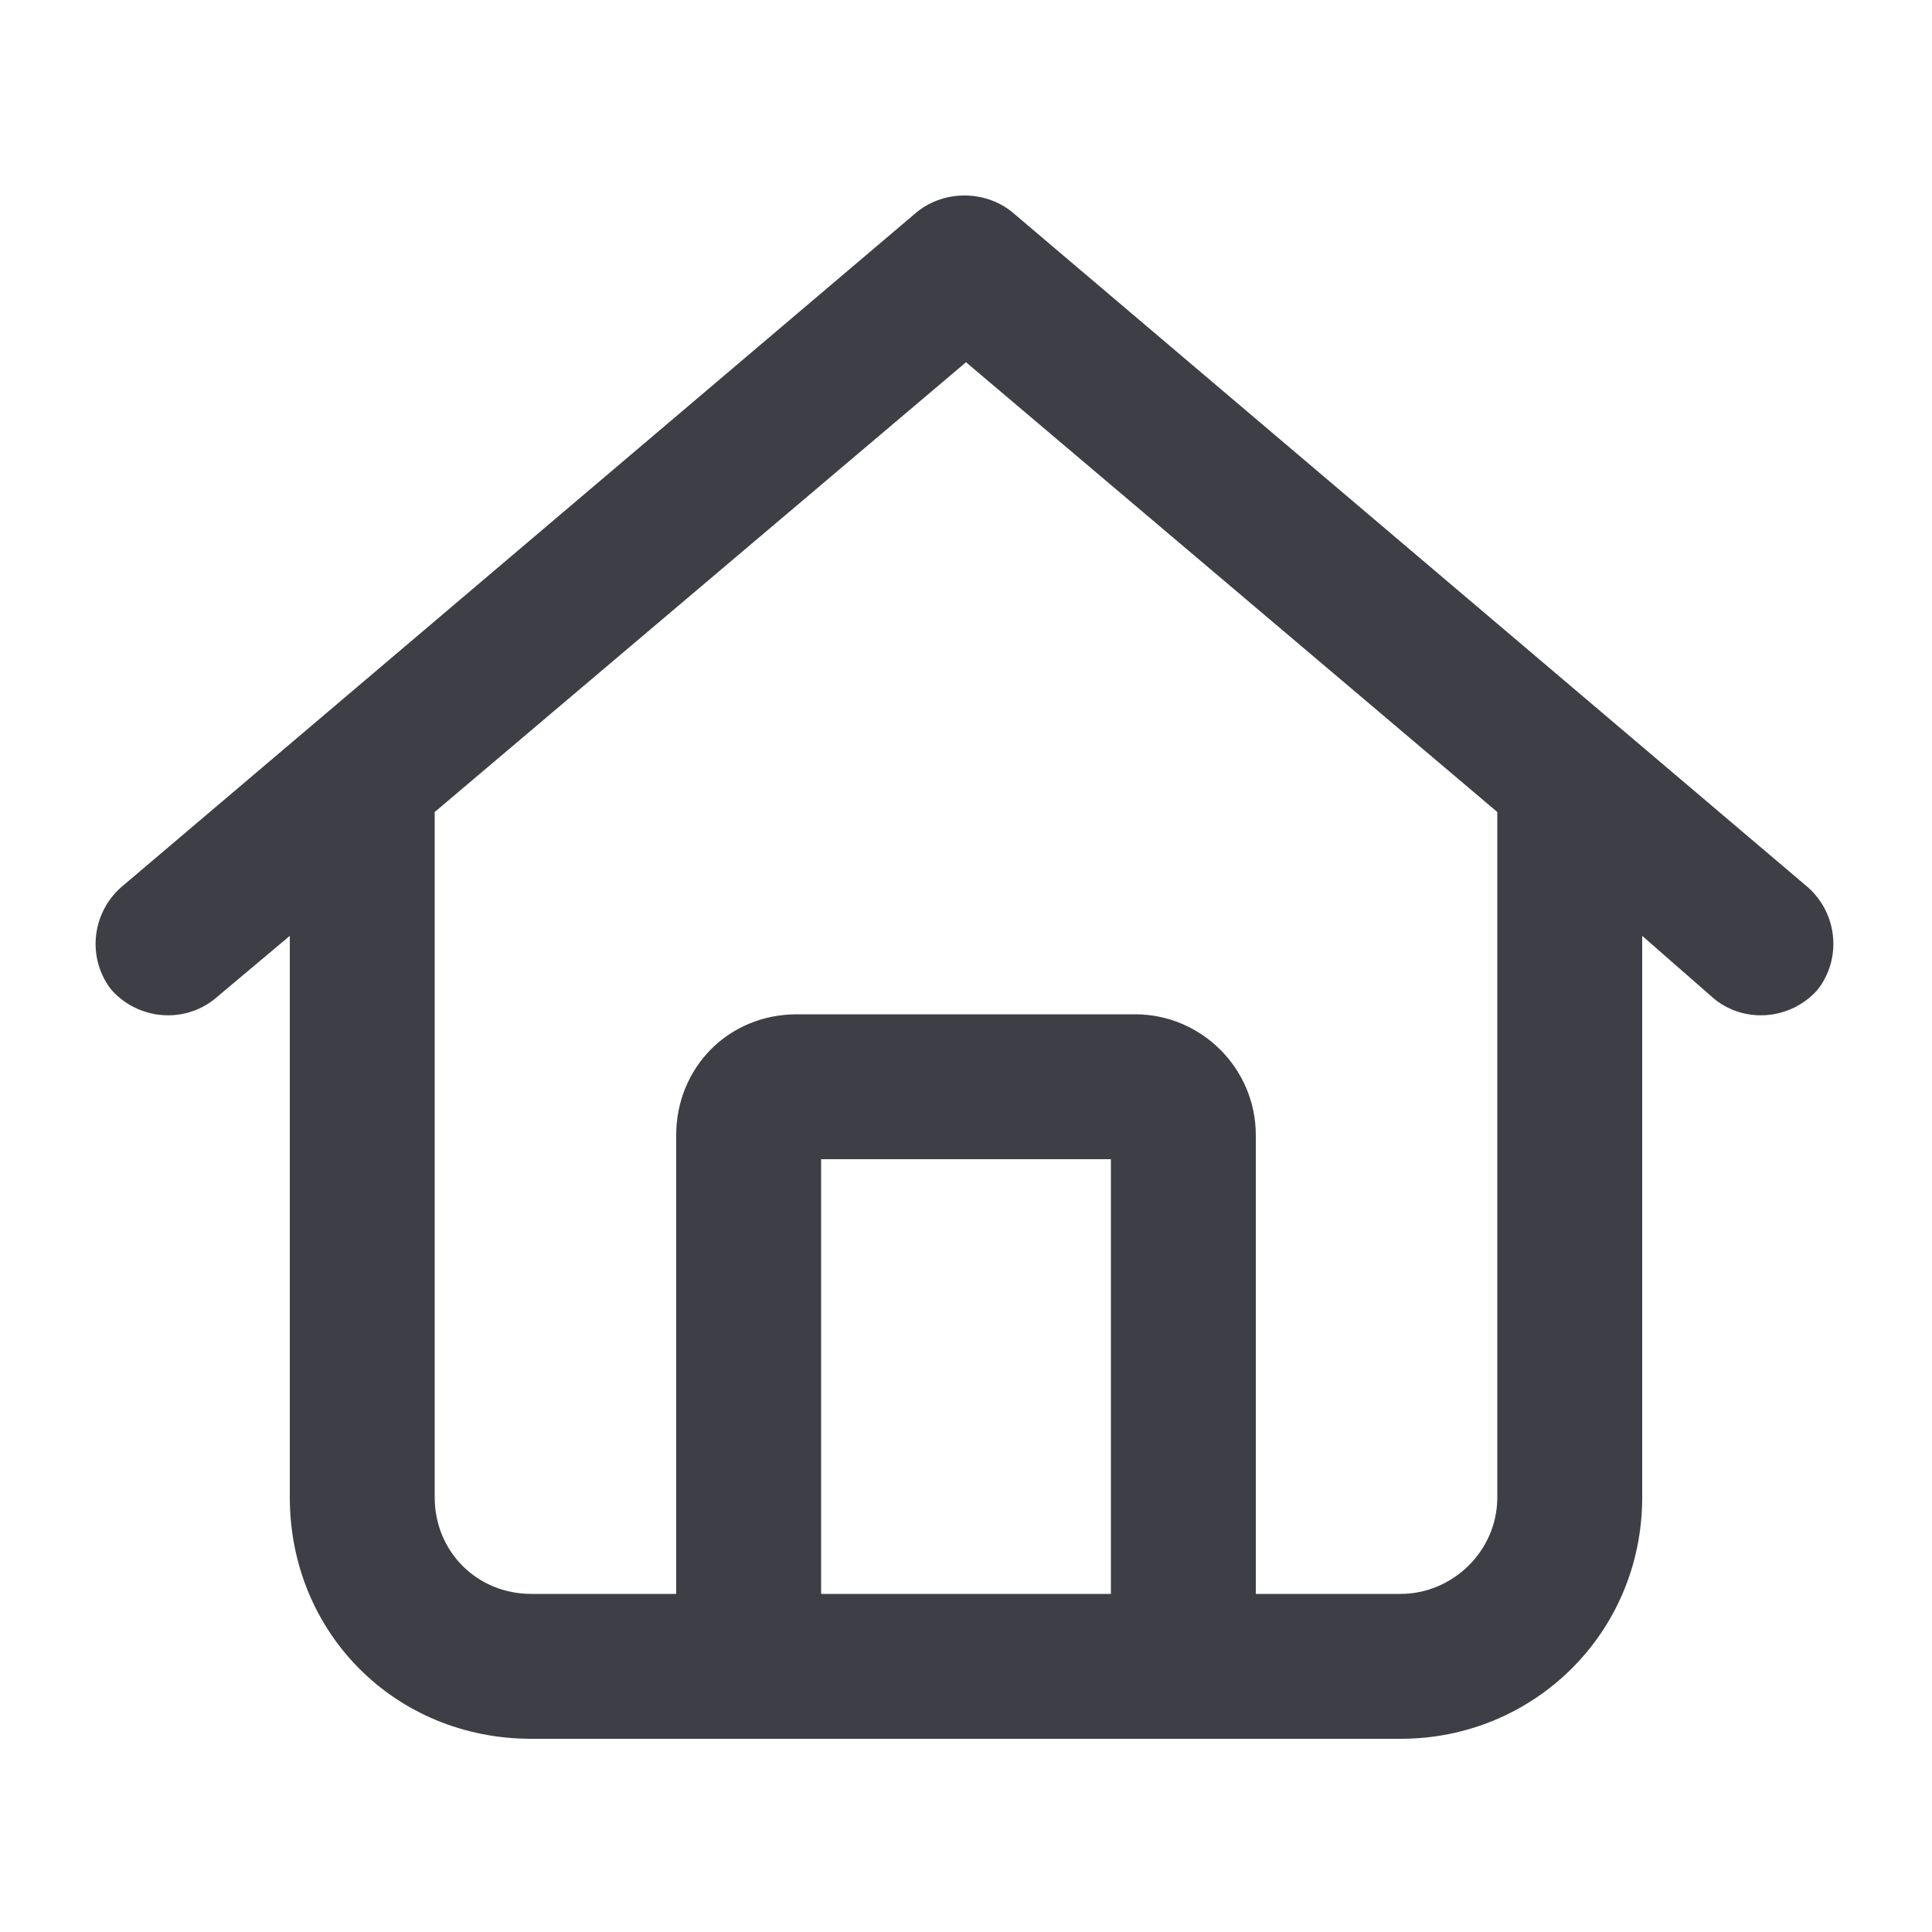
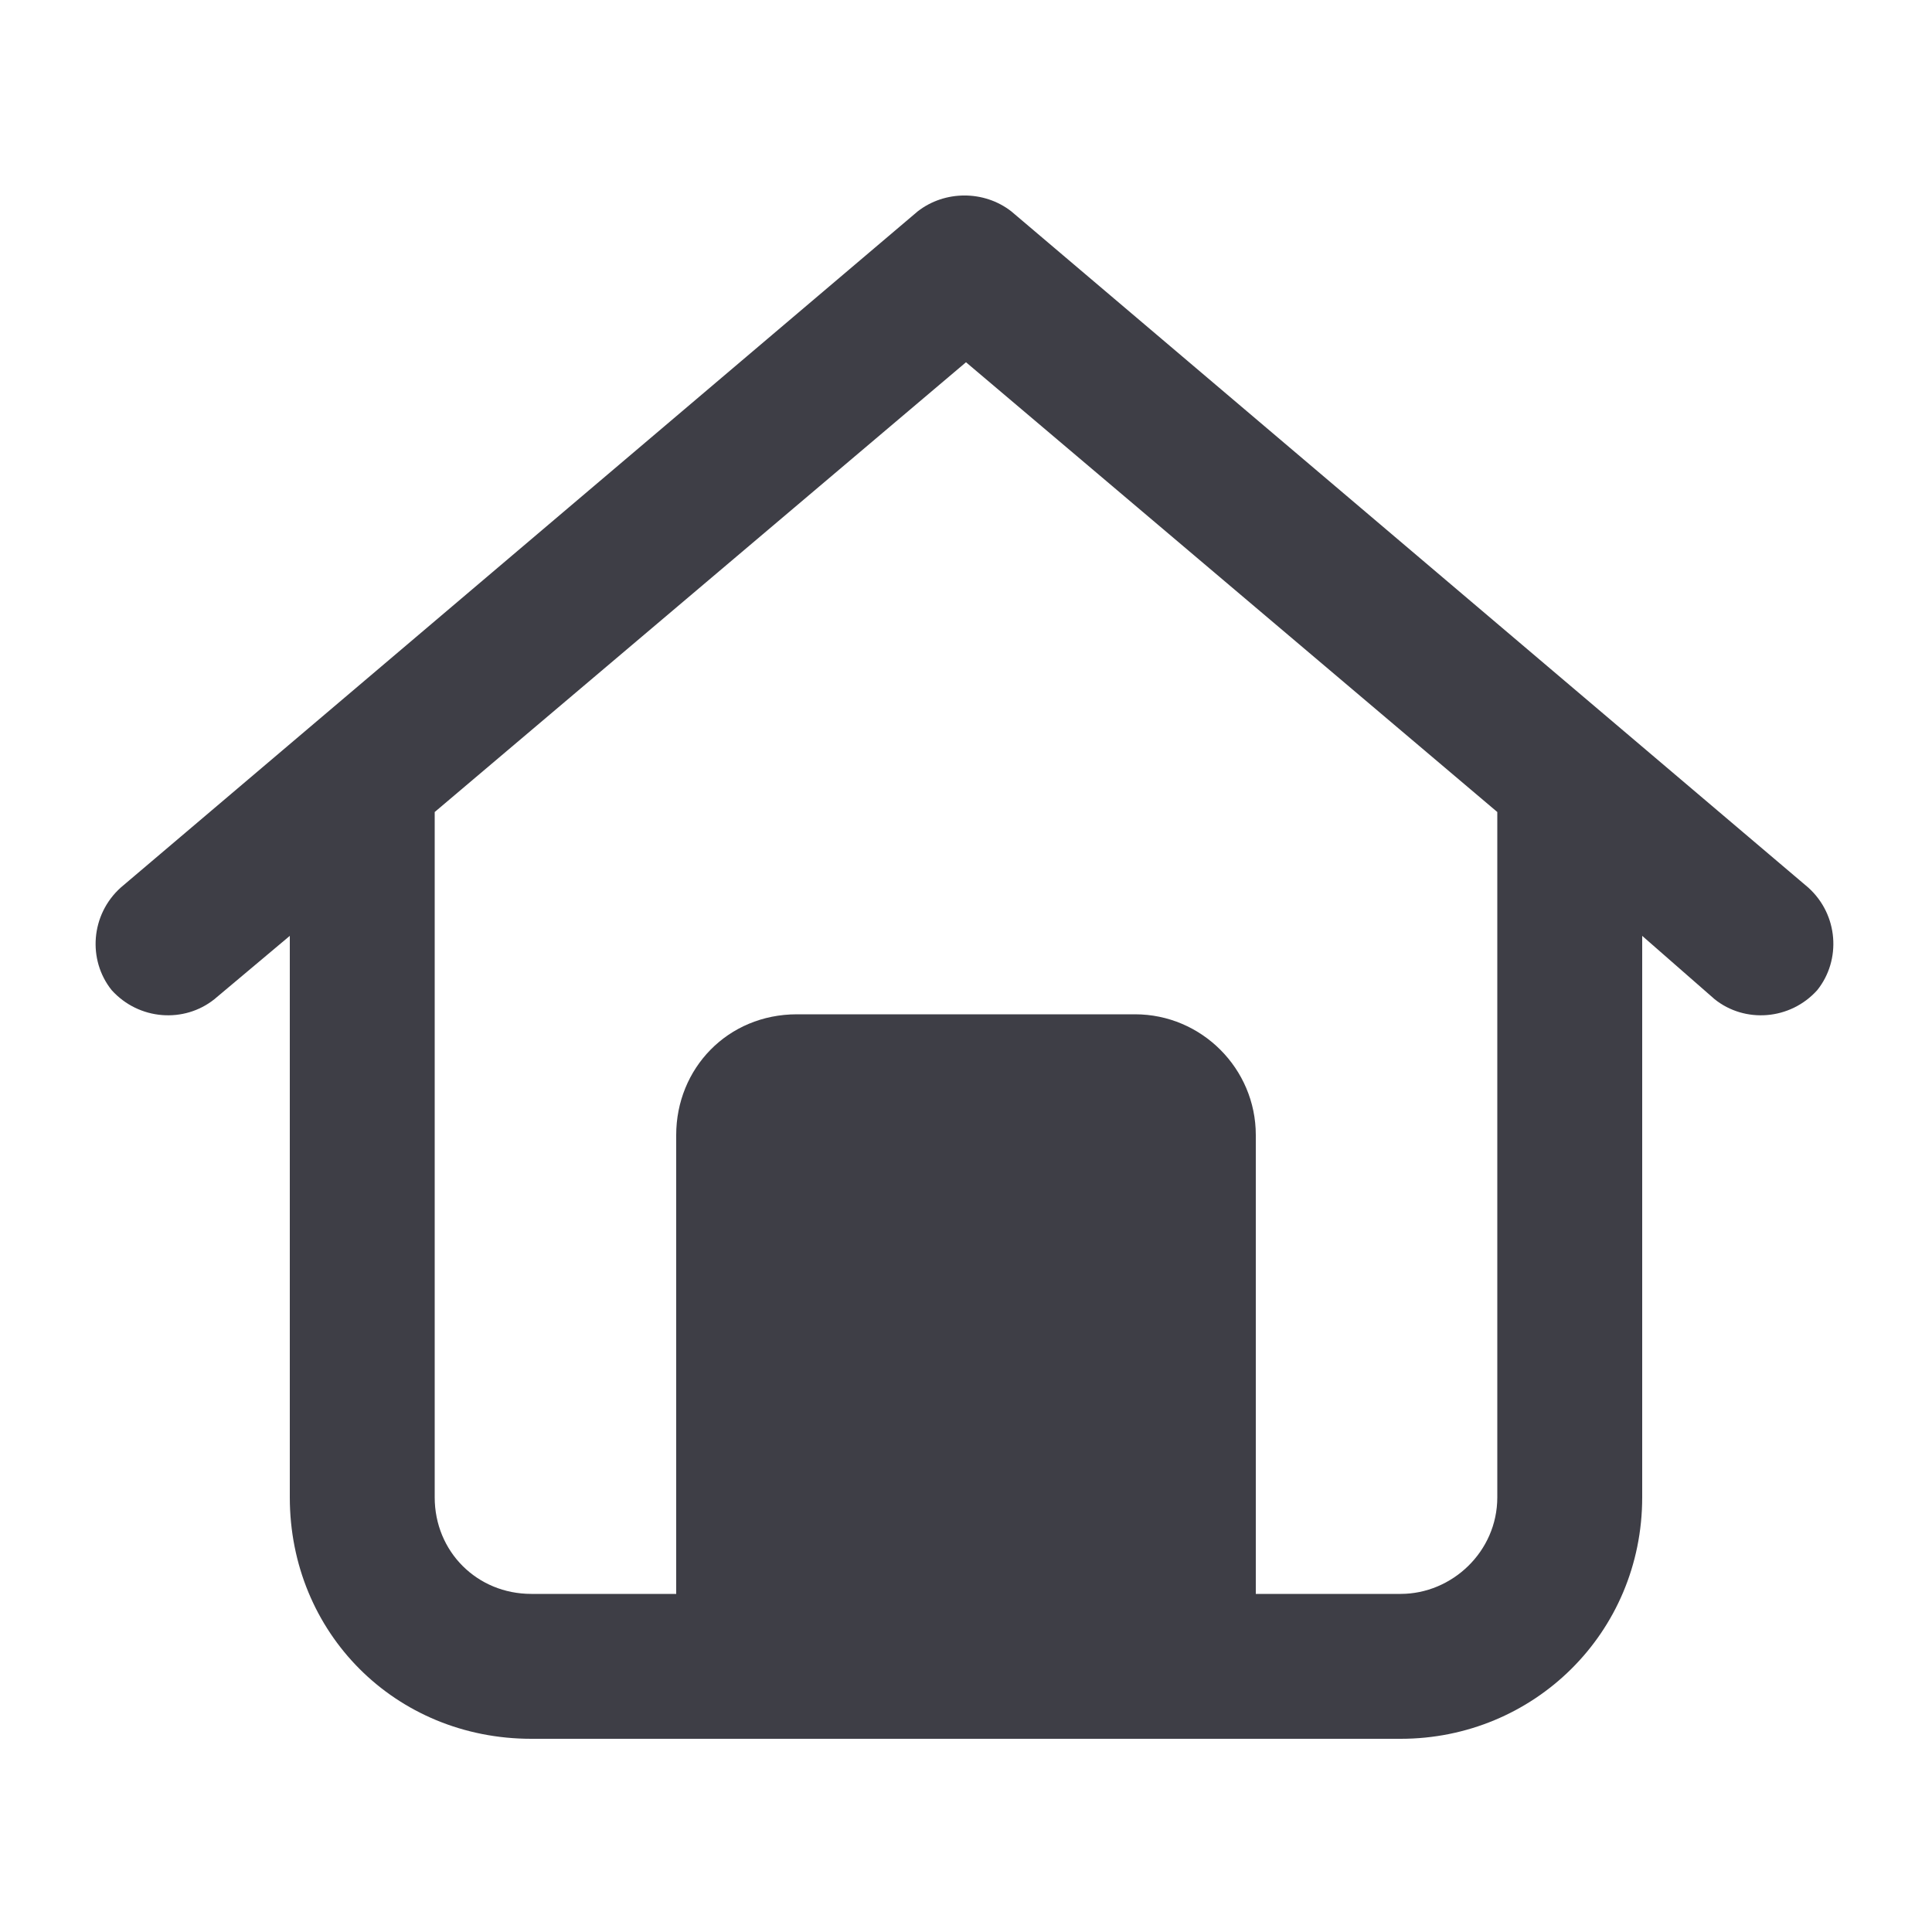
<svg xmlns="http://www.w3.org/2000/svg" width="20" height="20" viewBox="0 0 20 20" fill="none">
-   <path d="M10.469 2.188L18.719 9.188C19.031 9.469 19.062 9.938 18.812 10.25C18.531 10.562 18.062 10.594 17.75 10.344L17 9.688V15.5C17 16.906 15.875 18 14.5 18H5.5C4.094 18 3 16.906 3 15.5V9.688L2.219 10.344C1.906 10.594 1.438 10.562 1.156 10.25C0.906 9.938 0.938 9.469 1.25 9.188L9.5 2.188C9.781 1.969 10.188 1.969 10.469 2.188ZM4.5 15.5C4.5 16.062 4.938 16.5 5.5 16.5H7V11.75C7 11.062 7.531 10.5 8.25 10.5H11.75C12.438 10.5 13 11.062 13 11.75V16.5H14.5C15.031 16.5 15.5 16.062 15.5 15.5V8.406L10 3.75L4.5 8.406V15.5ZM8.5 16.5H11.5V12H8.5V16.5Z" fill="#3E3E46" />
+   <path d="M10.469 2.188L18.719 9.188C19.031 9.469 19.062 9.938 18.812 10.25C18.531 10.562 18.062 10.594 17.75 10.344L17 9.688V15.5C17 16.906 15.875 18 14.5 18H5.5C4.094 18 3 16.906 3 15.5V9.688L2.219 10.344C1.906 10.594 1.438 10.562 1.156 10.25C0.906 9.938 0.938 9.469 1.25 9.188L9.5 2.188C9.781 1.969 10.188 1.969 10.469 2.188ZM4.5 15.5C4.5 16.062 4.938 16.5 5.5 16.5H7V11.75C7 11.062 7.531 10.5 8.25 10.5H11.75C12.438 10.5 13 11.062 13 11.75V16.5H14.5C15.031 16.5 15.5 16.062 15.5 15.5V8.406L10 3.75L4.5 8.406V15.5ZM8.5 16.5H11.5H8.5V16.5Z" fill="#3E3E46" />
</svg>